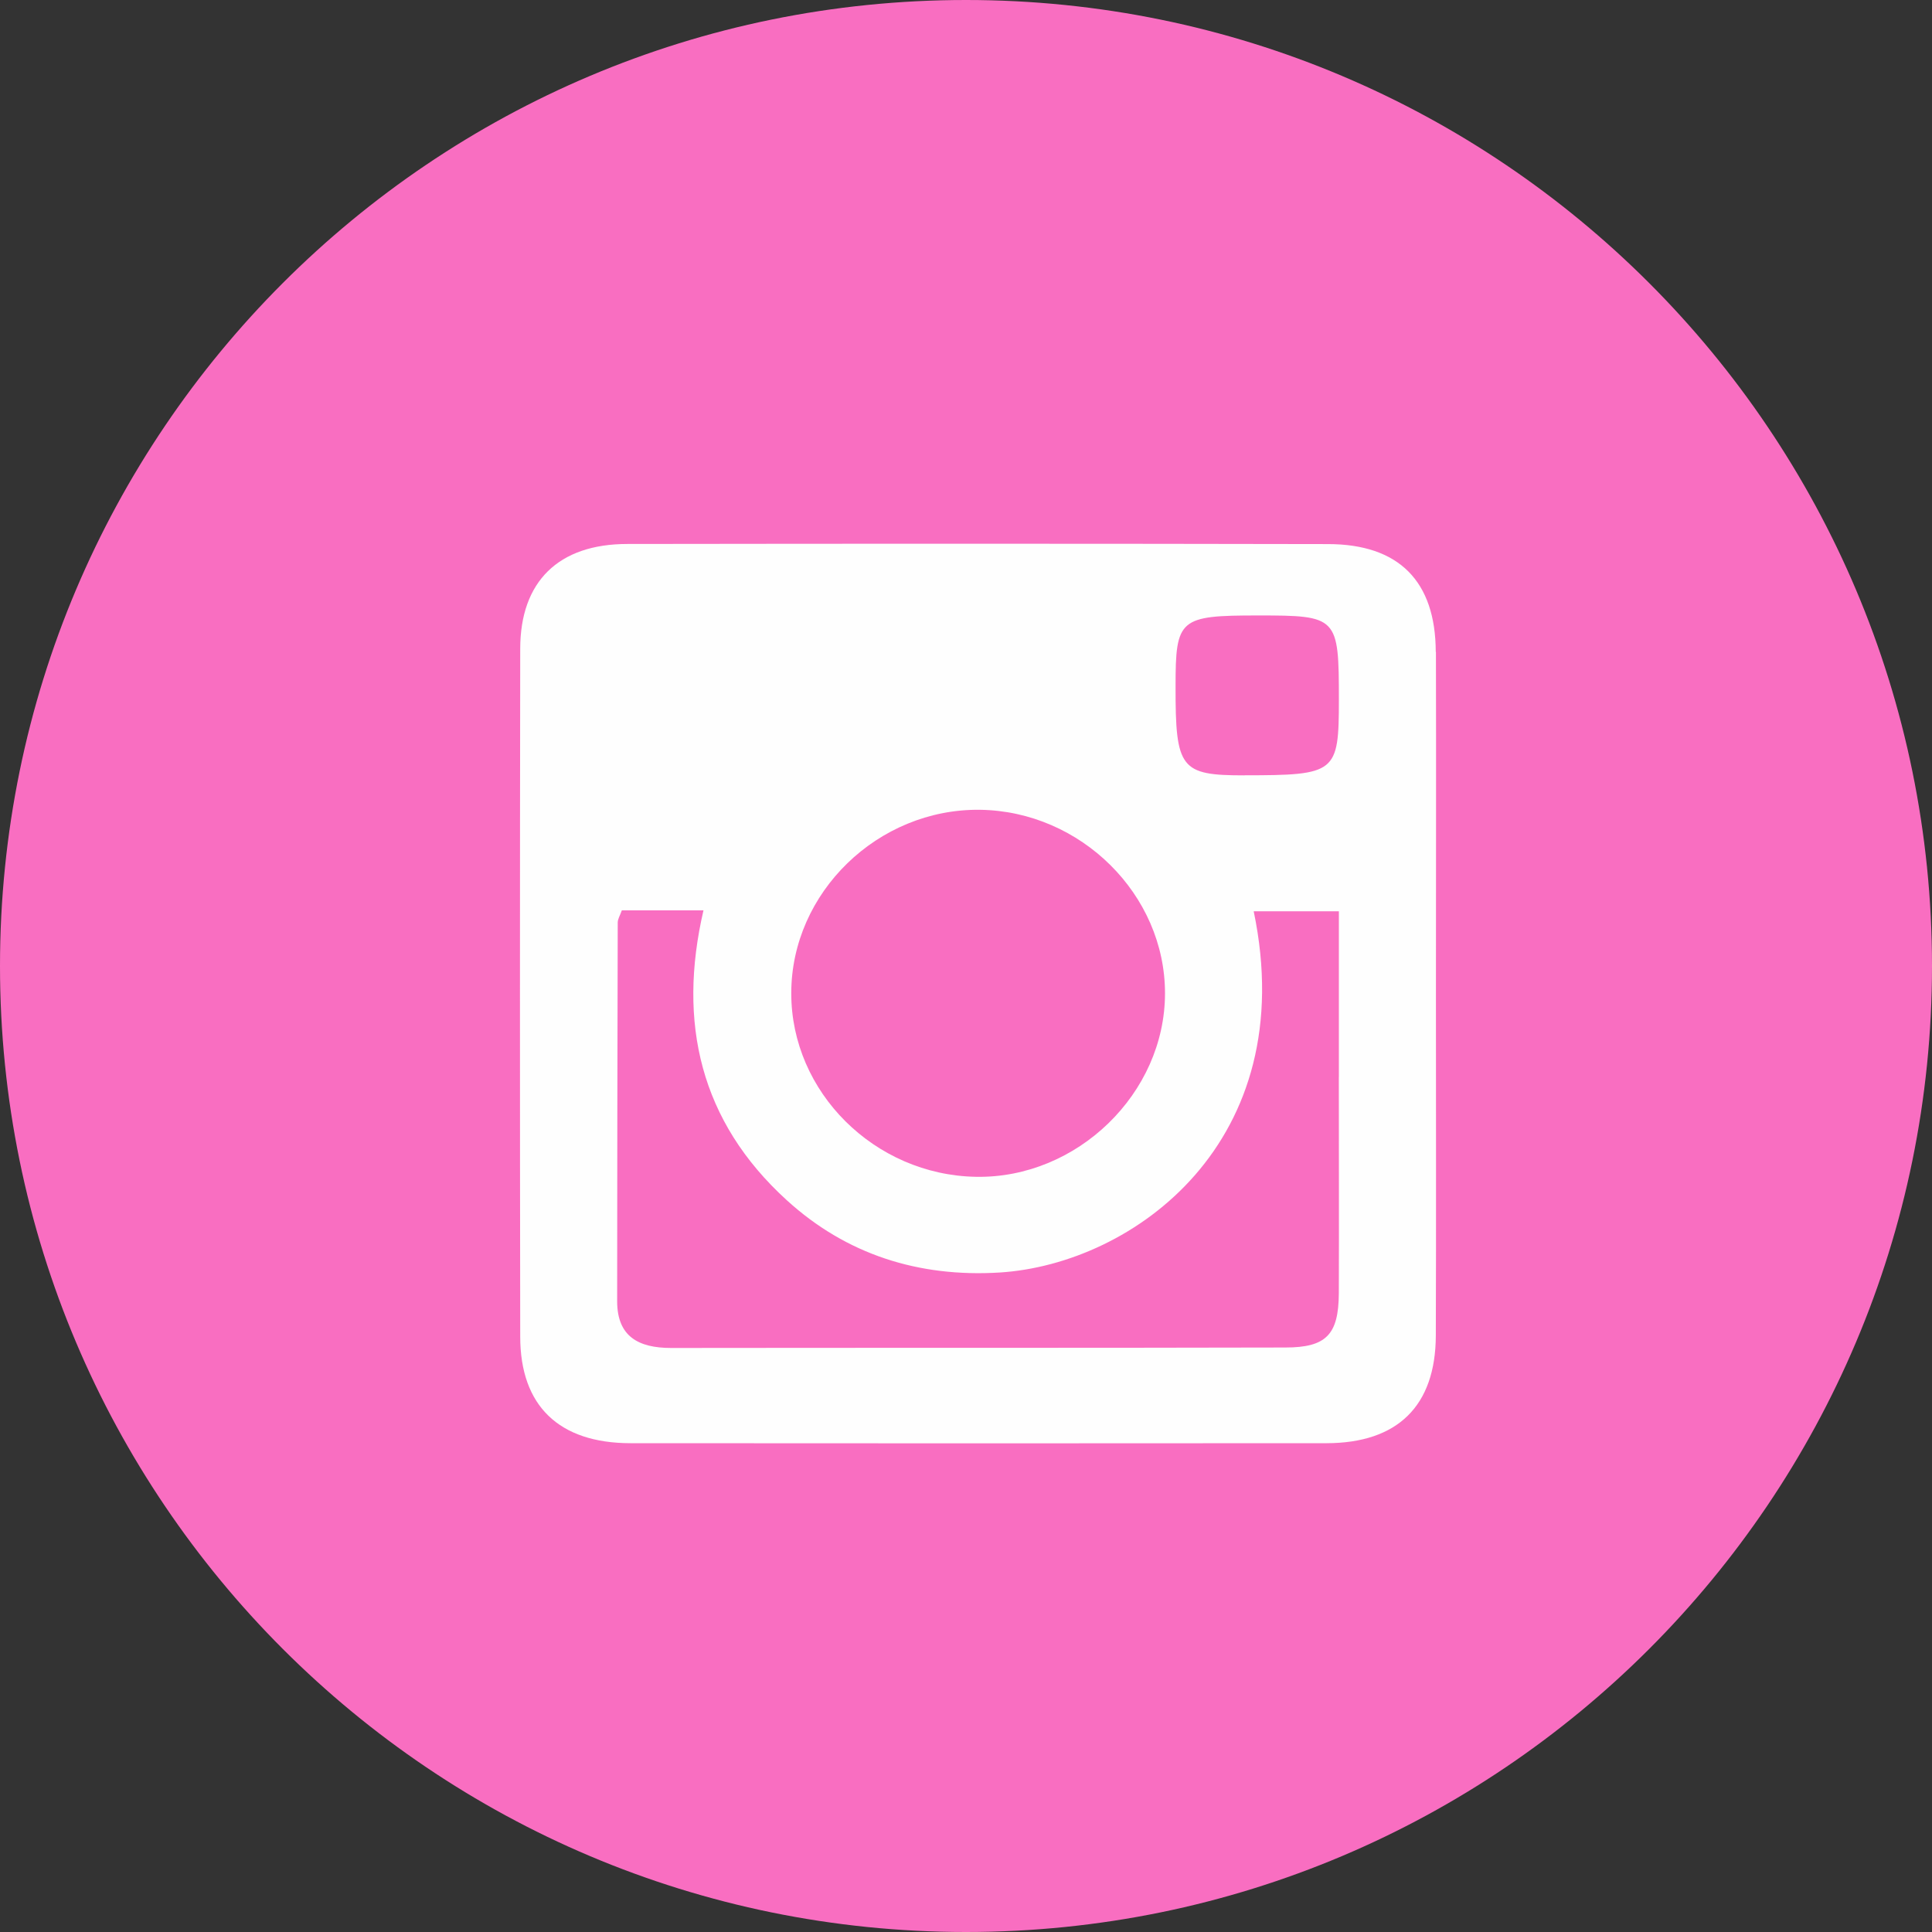
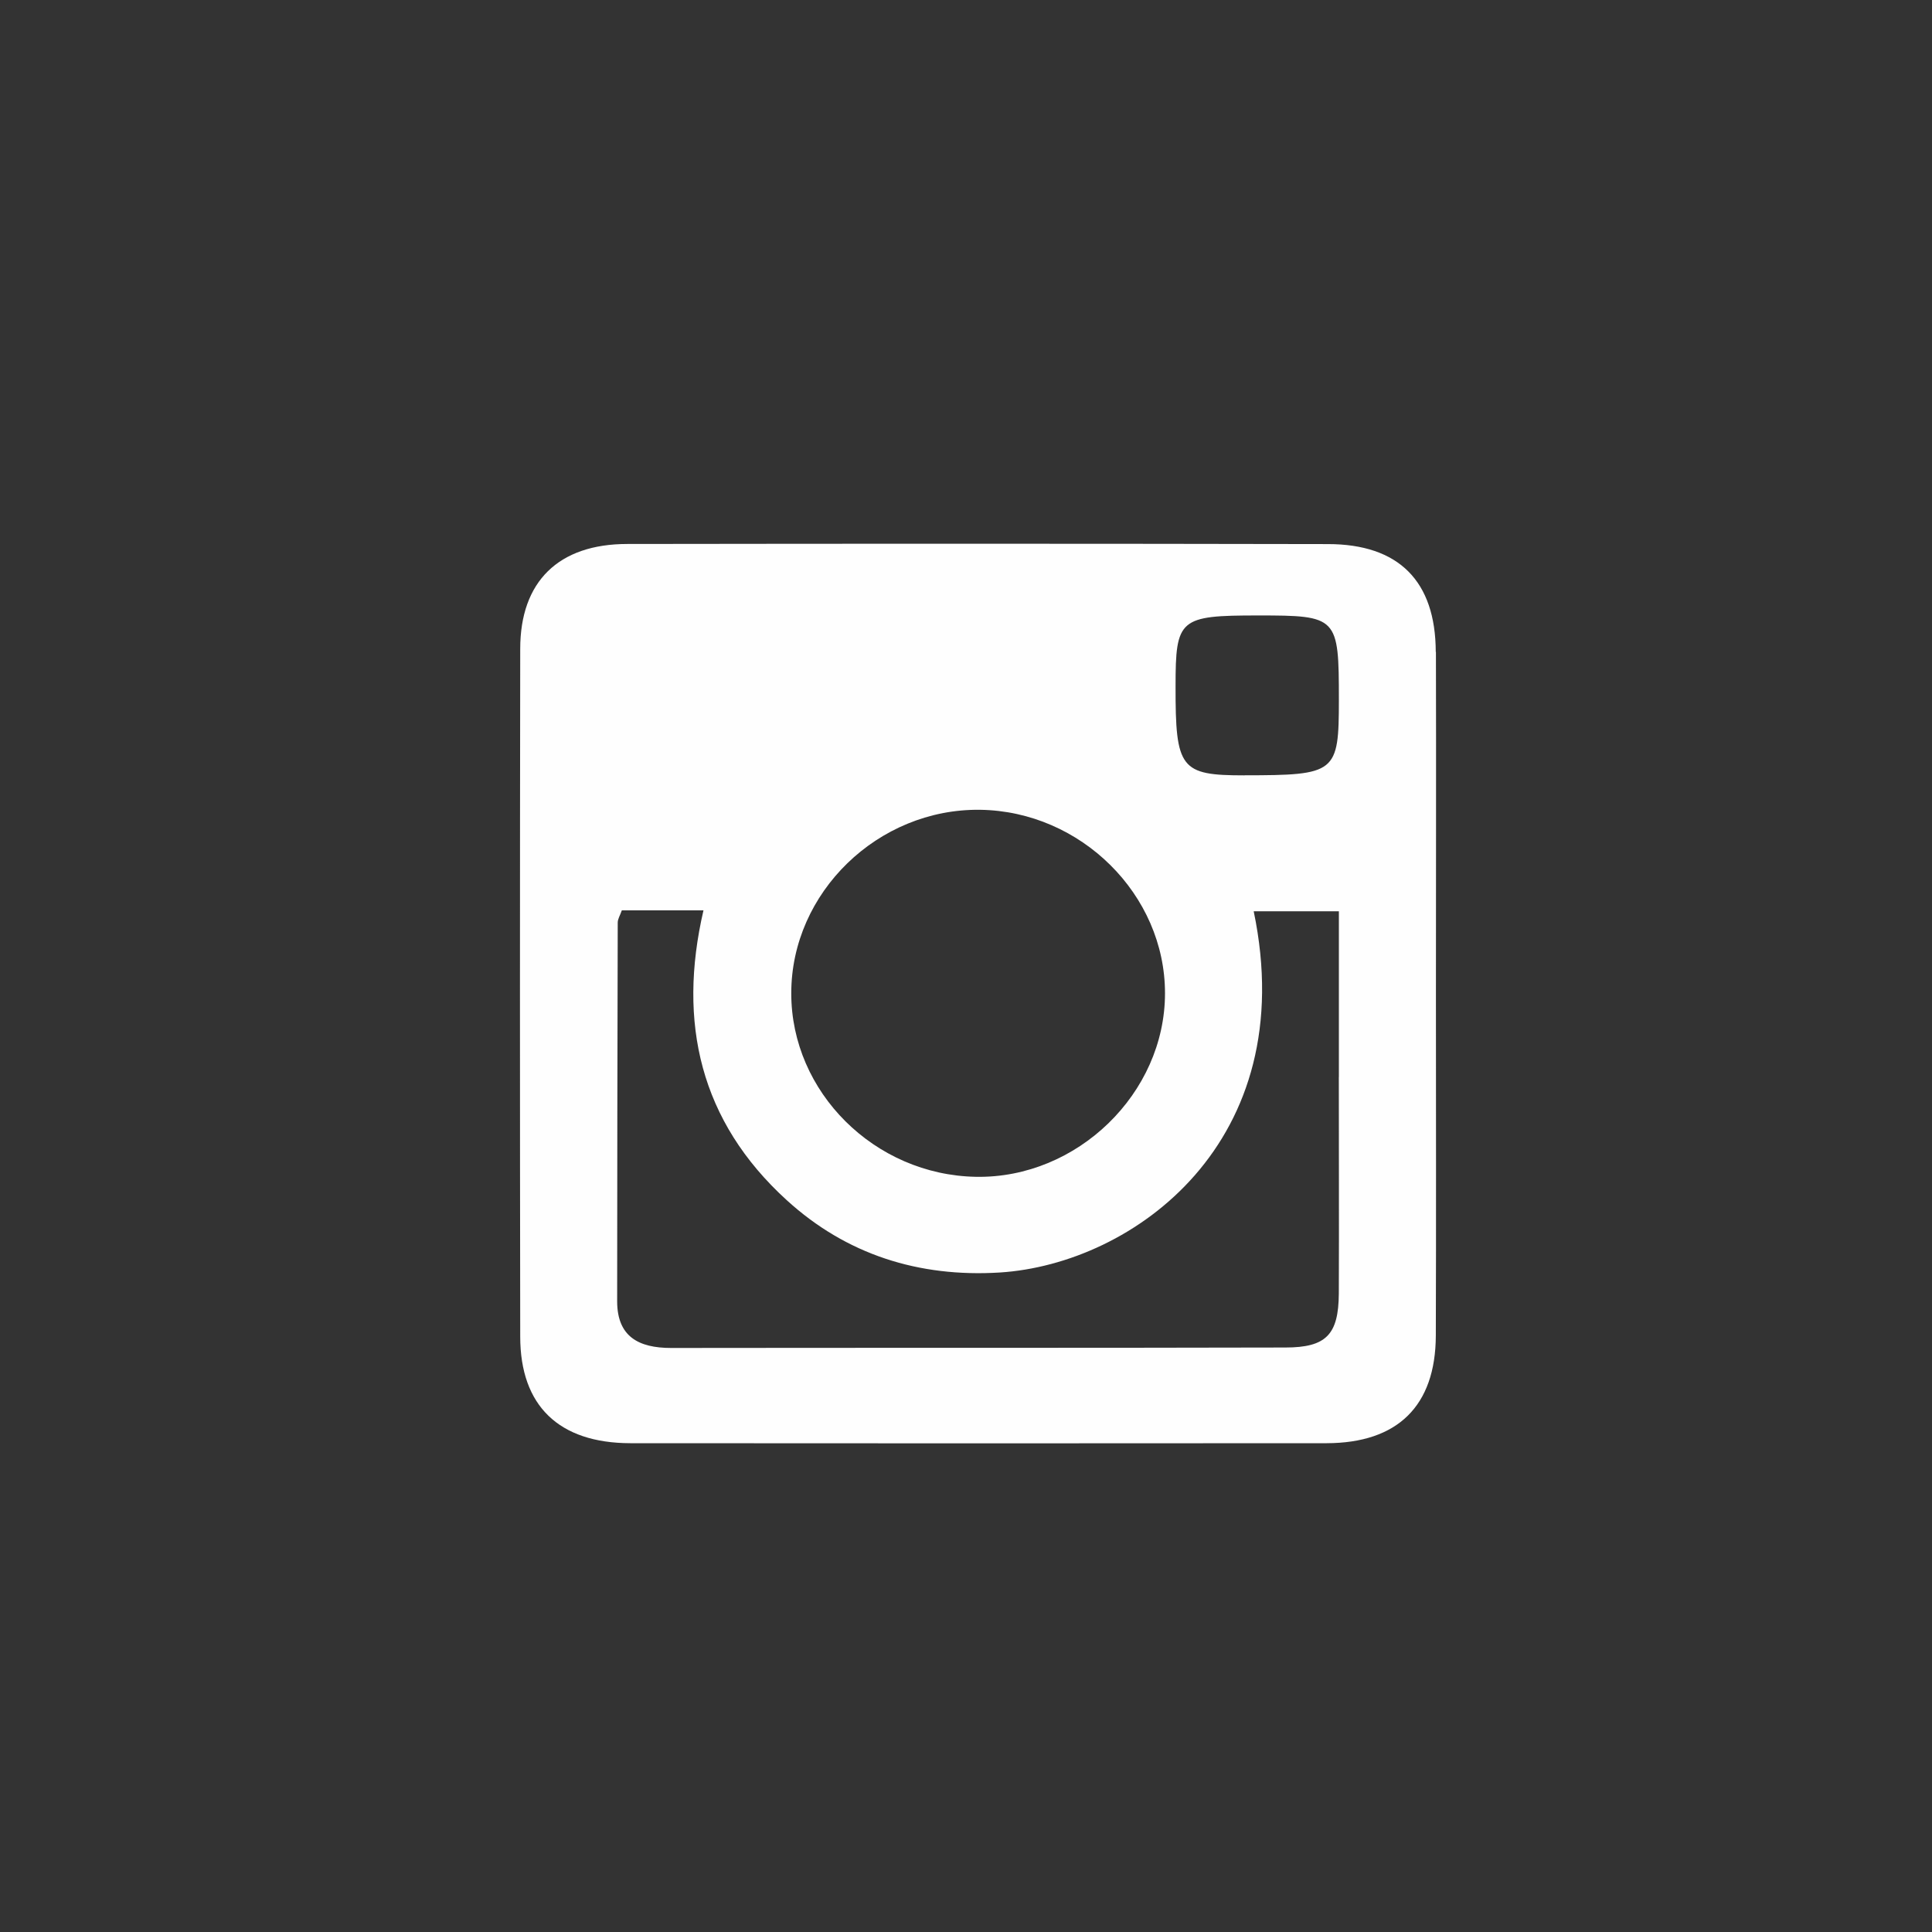
<svg xmlns="http://www.w3.org/2000/svg" width="34" height="34" viewBox="0 0 34 34" fill="none">
  <rect x="0" y="0" width="34" height="34" fill="#333333" stroke="none" />
-   <path fill-rule="evenodd" clip-rule="evenodd" d="M17 34C26.389 34 34 26.389 34 17C34 7.611 26.389 0 17 0C7.611 0 0 7.611 0 17C0 26.389 7.611 34 17 34Z" fill="#F96EC1" />
  <path fill-rule="evenodd" clip-rule="evenodd" d="M21.899 13.645C20.775 13.645 20.685 13.53 20.688 12.076C20.688 10.887 20.753 10.831 22.142 10.831C23.541 10.831 23.562 10.854 23.562 12.314C23.562 13.605 23.514 13.643 21.901 13.644L21.899 13.645ZM23.561 18.953C23.561 20.225 23.566 21.495 23.561 22.765C23.556 23.487 23.34 23.714 22.619 23.714C19.015 23.723 15.412 23.717 11.81 23.722C11.236 23.722 10.863 23.52 10.861 22.905C10.861 20.682 10.866 18.459 10.871 16.235C10.871 16.173 10.912 16.11 10.943 16.021H12.38C11.921 17.998 12.323 19.734 13.844 21.12C14.893 22.077 16.167 22.482 17.595 22.394C19.952 22.244 22.909 20.09 22.063 16.037H23.562V18.954L23.561 18.953ZM17.248 14.251C19.022 14.276 20.504 15.745 20.502 17.481C20.502 19.242 18.956 20.741 17.177 20.71C15.391 20.679 13.922 19.218 13.925 17.478C13.925 15.707 15.451 14.228 17.247 14.251H17.248ZM25.267 11.473C25.264 10.227 24.617 9.575 23.368 9.575C19.259 9.567 15.15 9.567 11.041 9.573C9.827 9.573 9.155 10.235 9.155 11.419C9.149 15.454 9.149 19.488 9.155 23.522C9.155 24.74 9.836 25.395 11.091 25.398C15.179 25.401 19.264 25.402 23.348 25.398C24.597 25.395 25.263 24.741 25.268 23.507C25.275 21.512 25.27 19.518 25.27 17.524C25.27 15.506 25.275 13.488 25.27 11.472L25.267 11.473Z" fill="#FEFEFE" />
</svg>